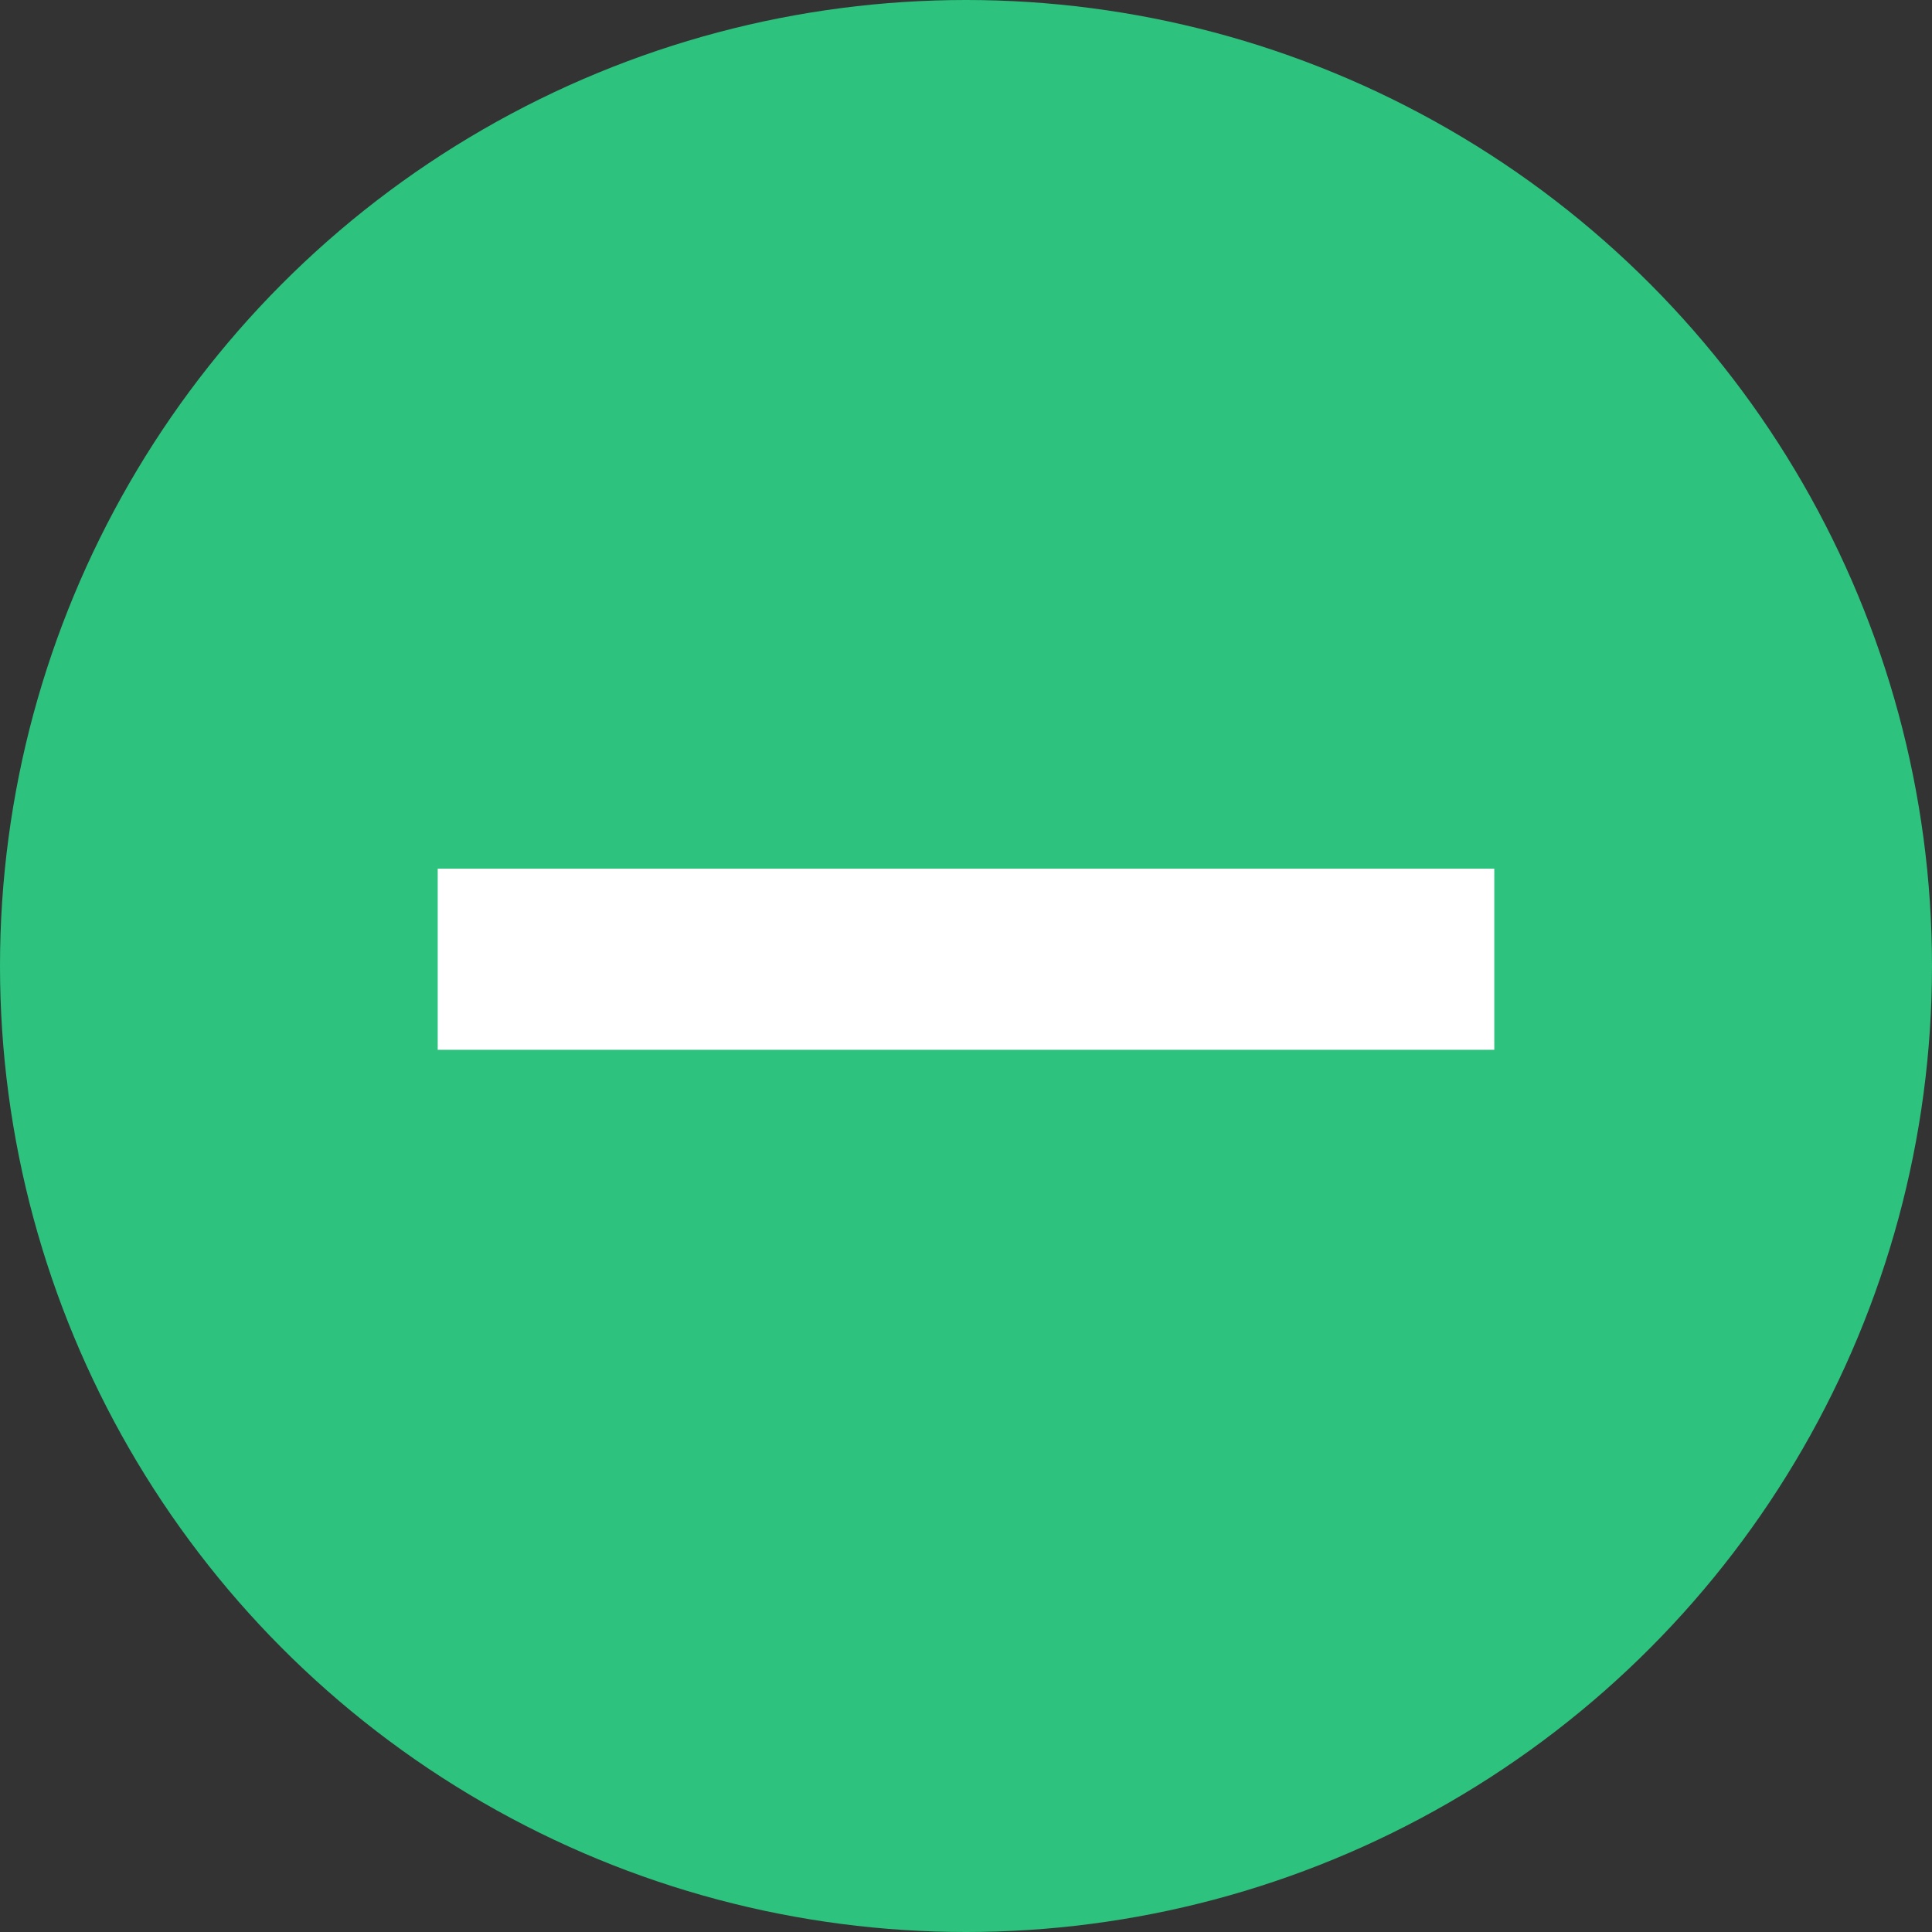
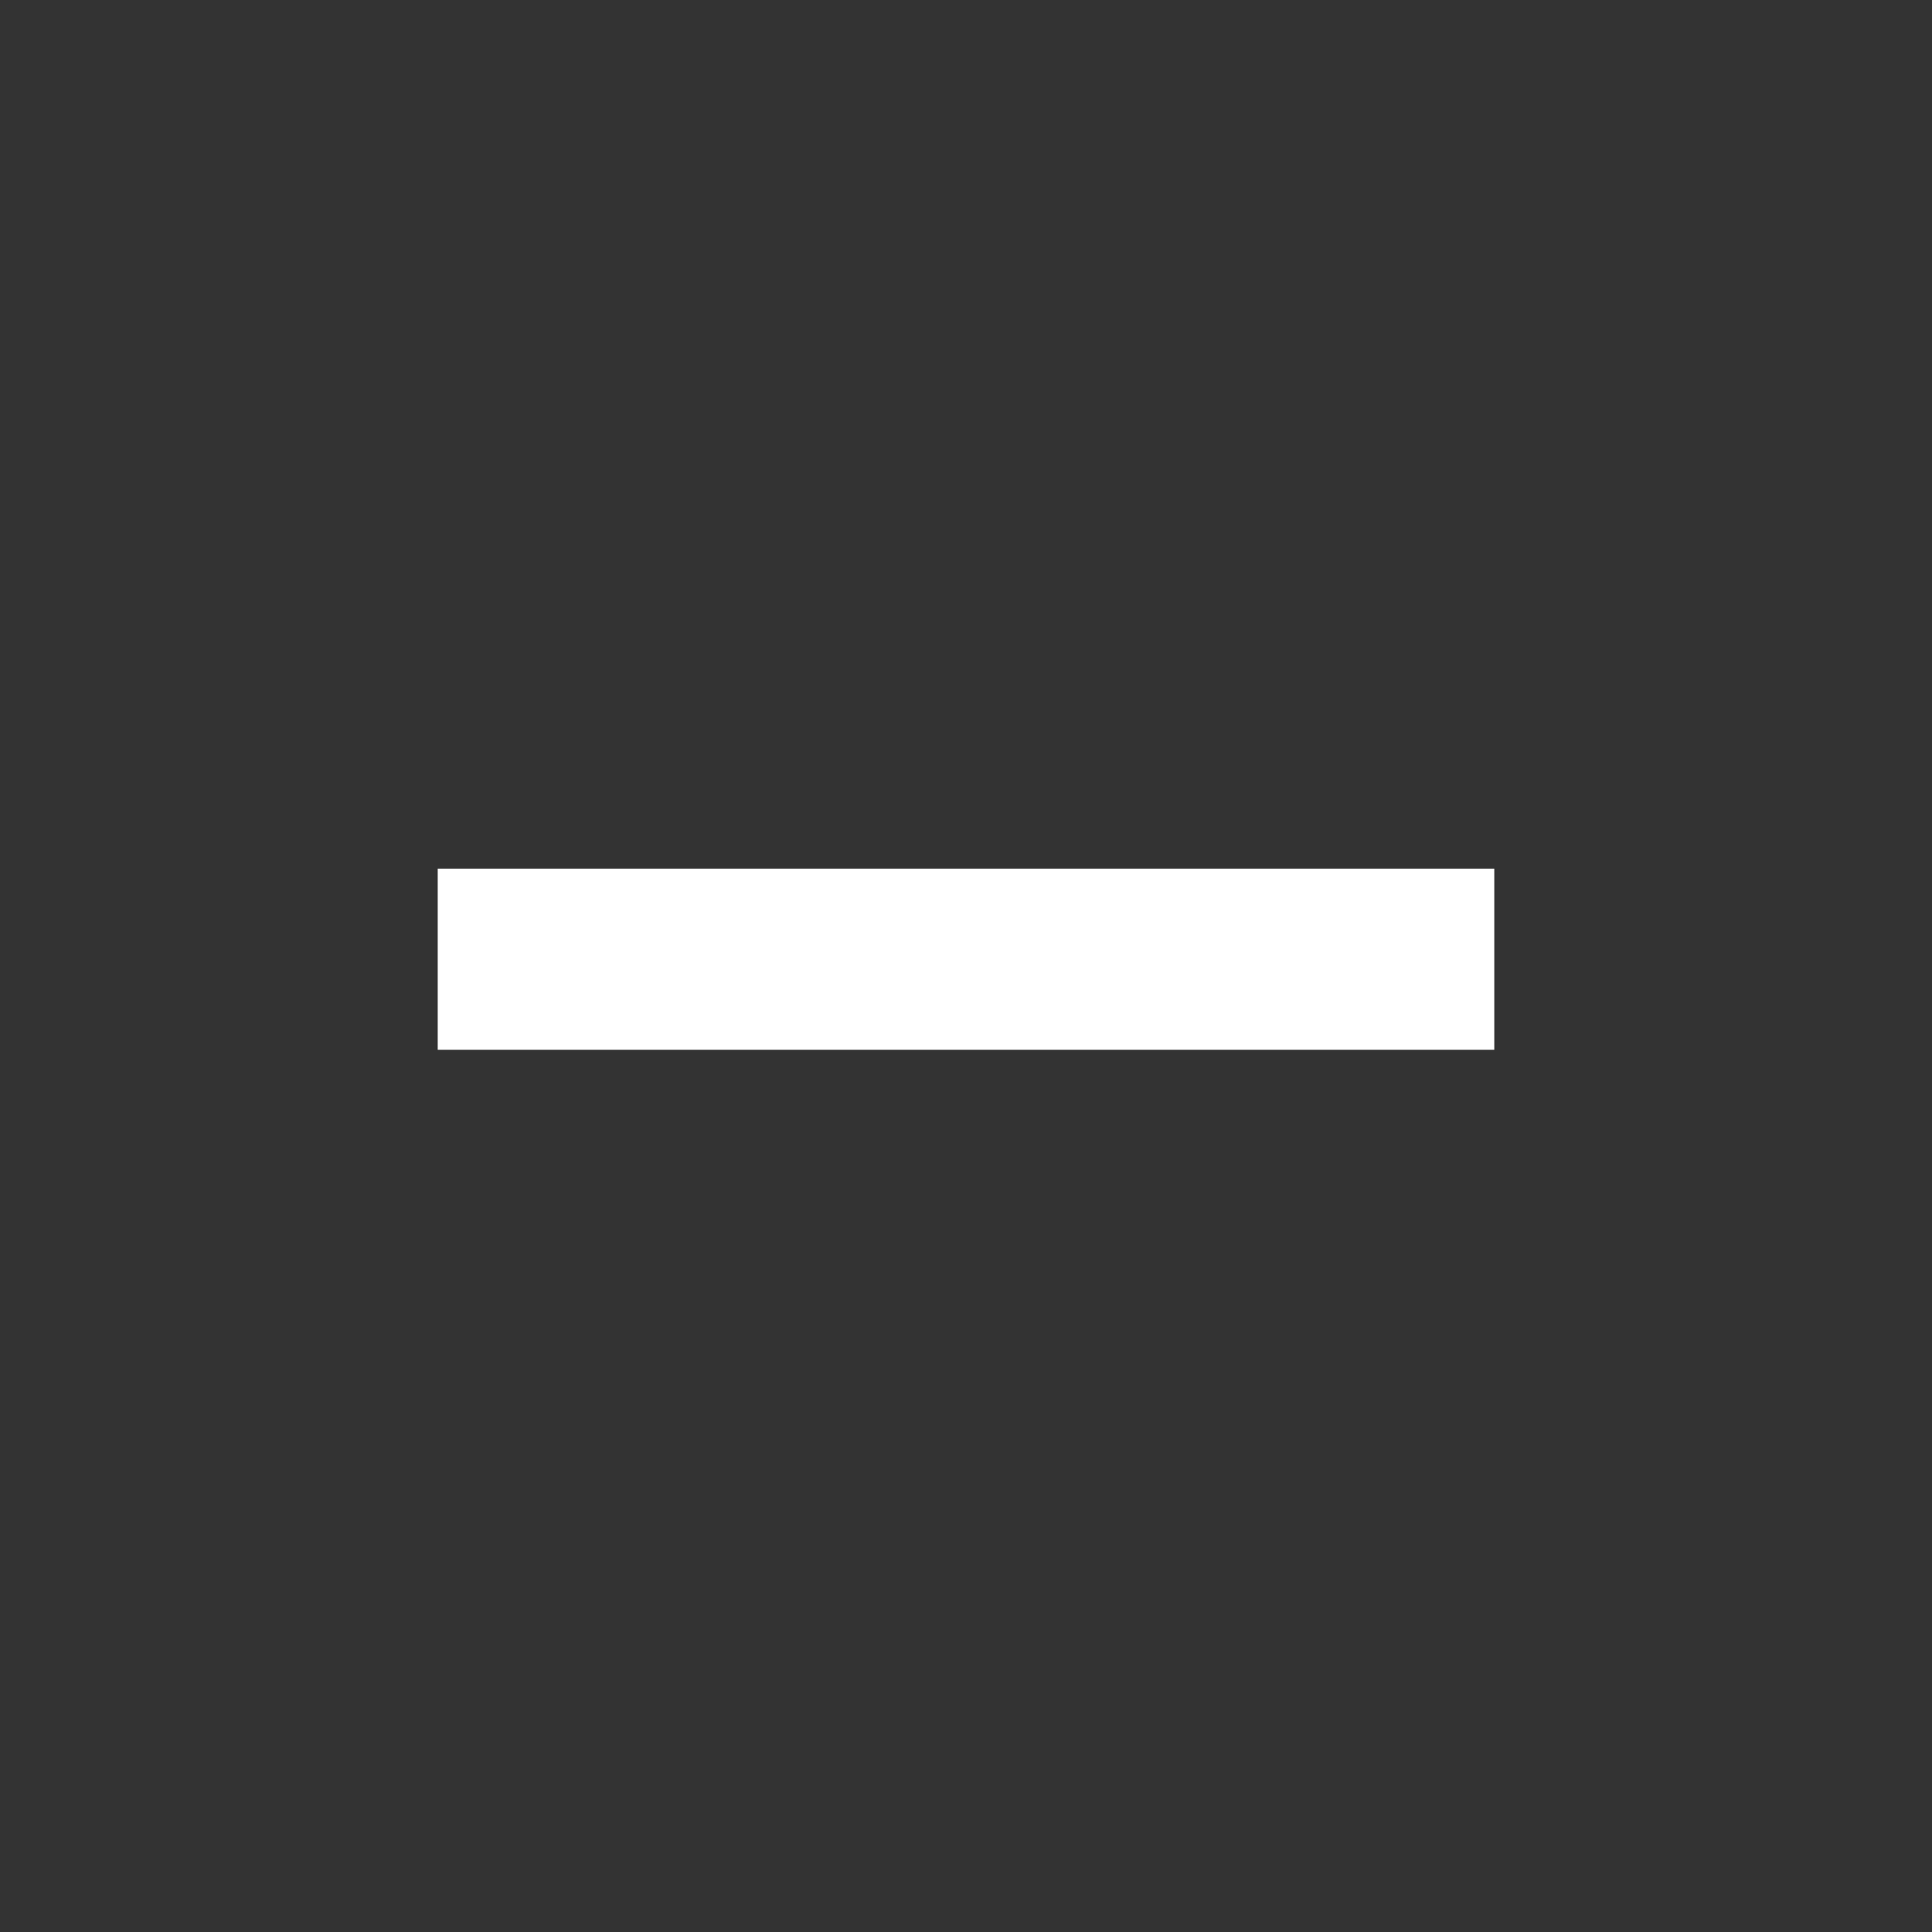
<svg xmlns="http://www.w3.org/2000/svg" viewBox="0 0 64 64" xml:space="preserve">
  <rect x="0" y="0" width="64" height="64" fill="#333333" stroke="none" />
-   <circle cx="32" cy="32" fill="#2dc27e" r="32" class="fill-4989f4" />
  <path fill="#ffffff" d="M14.5 28.776h35v6h-35z" class="fill-ffffff" />
</svg>